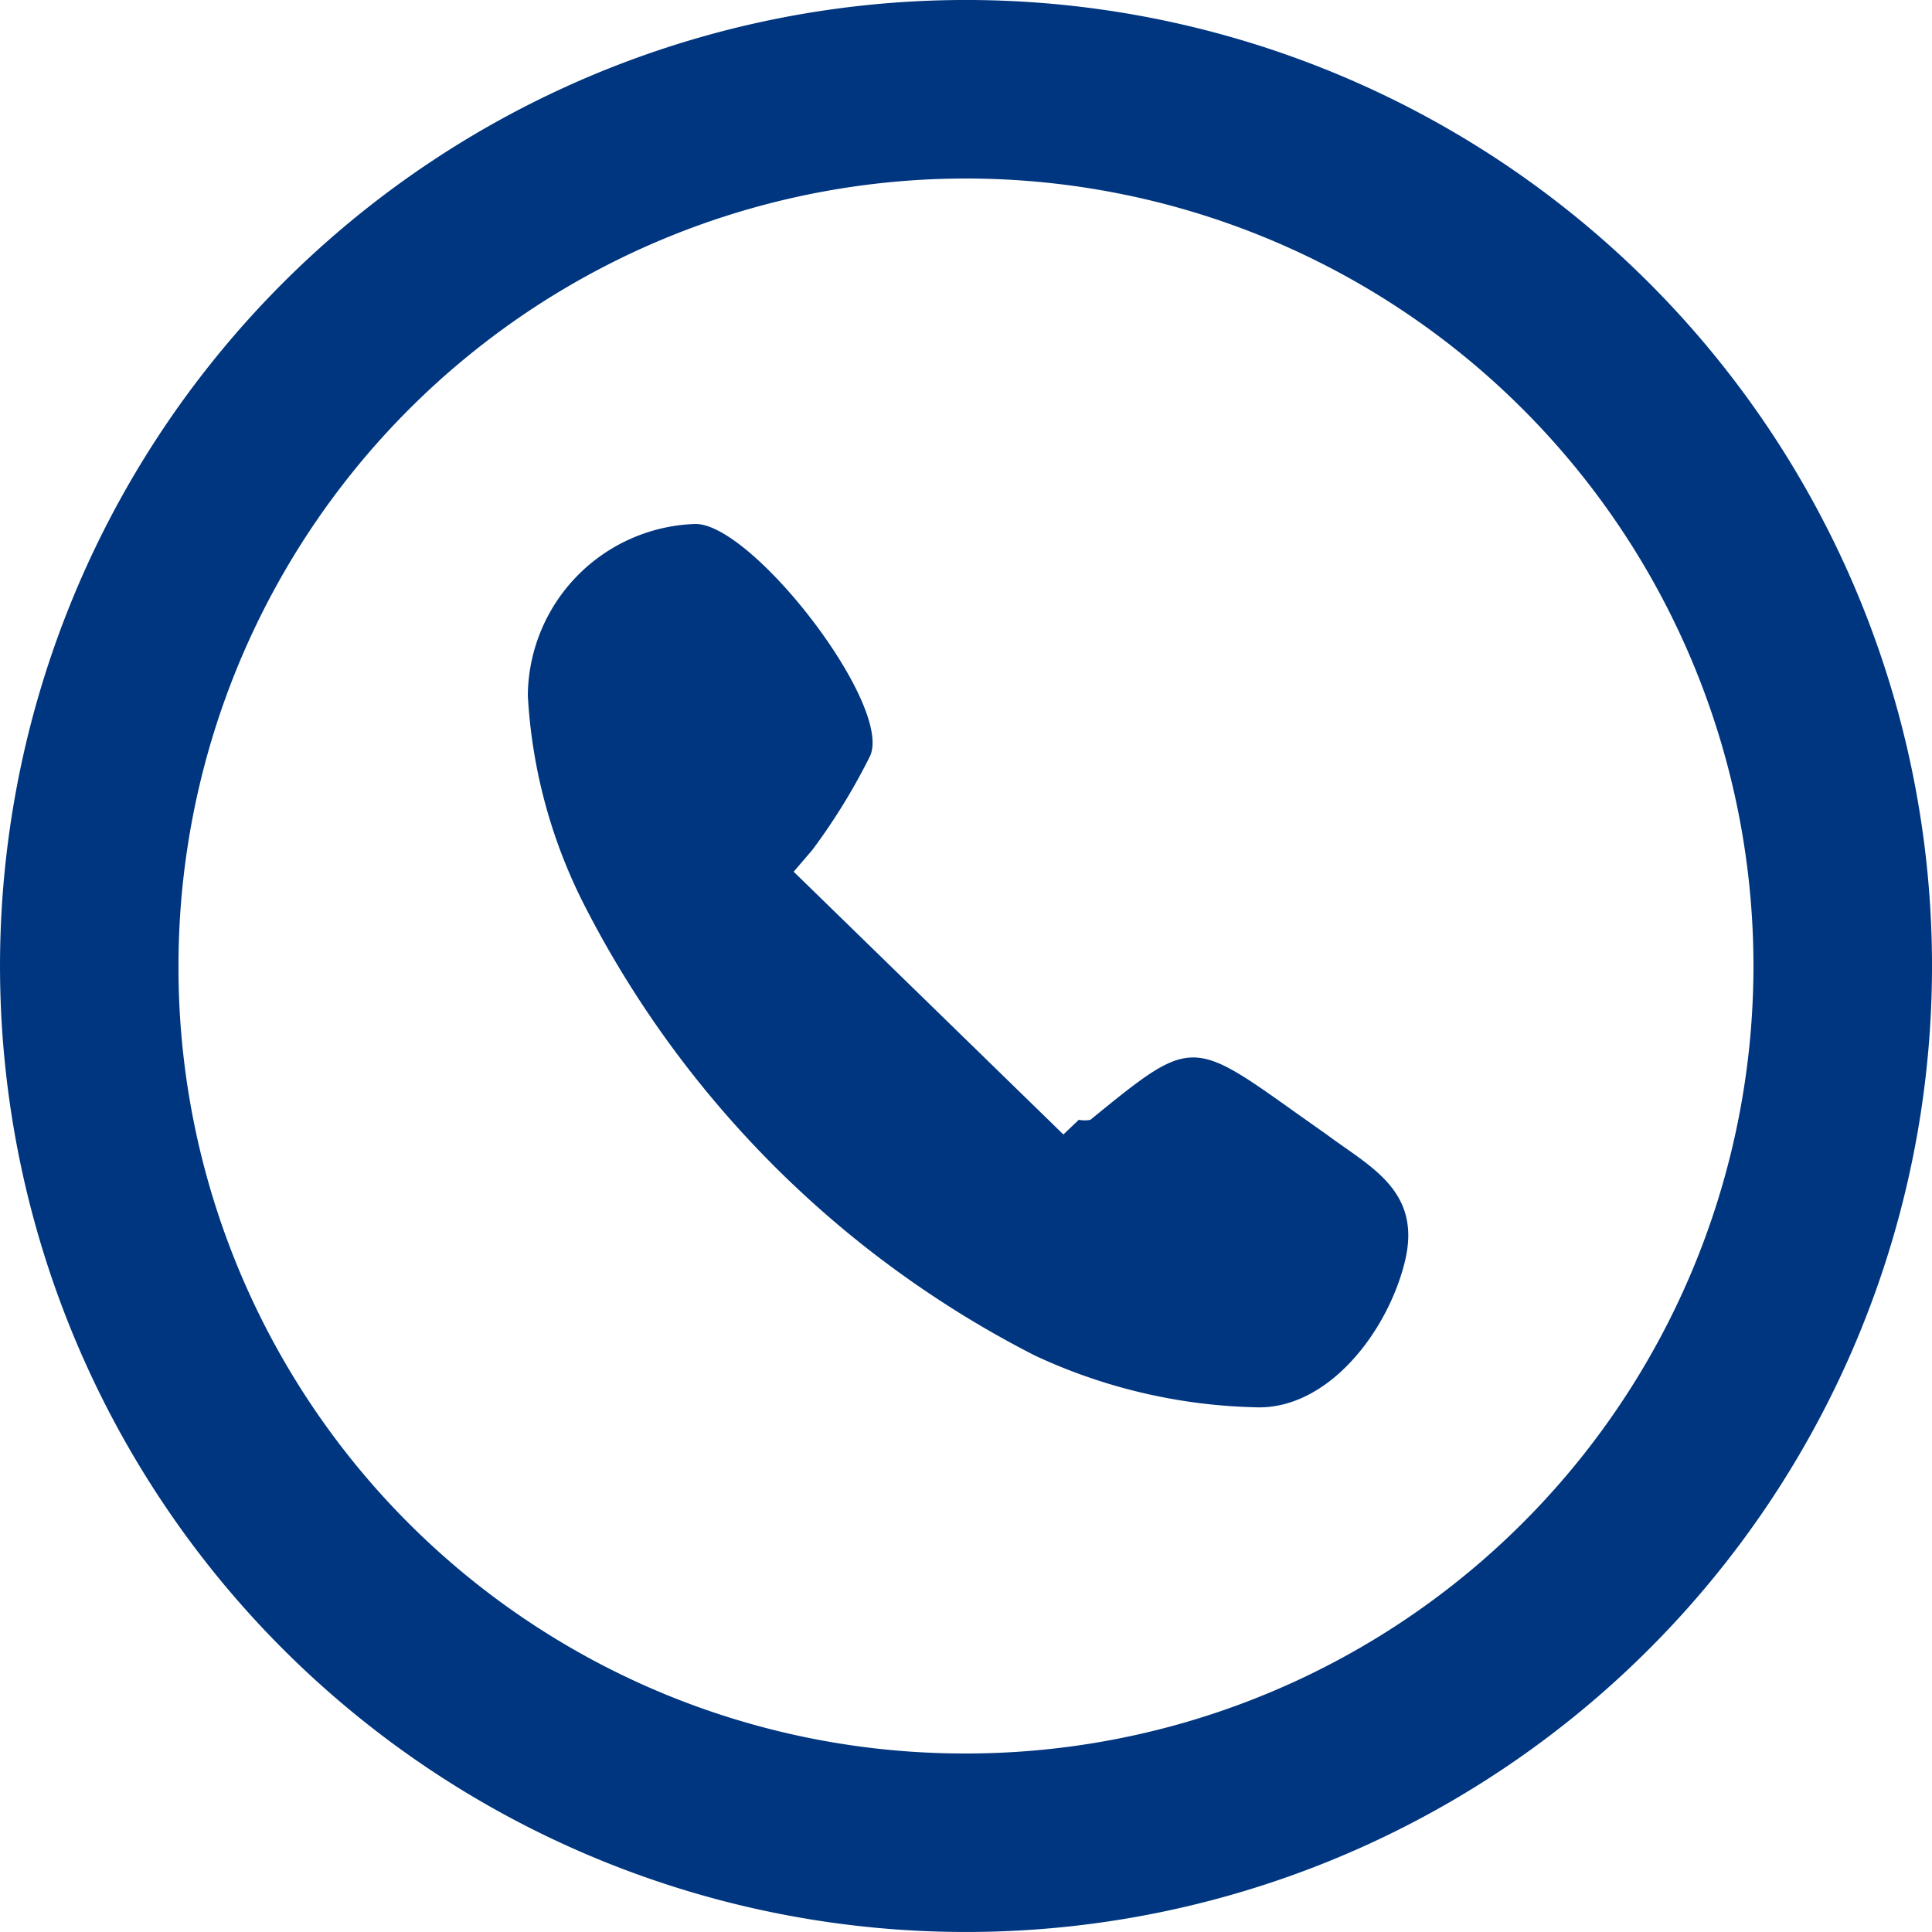
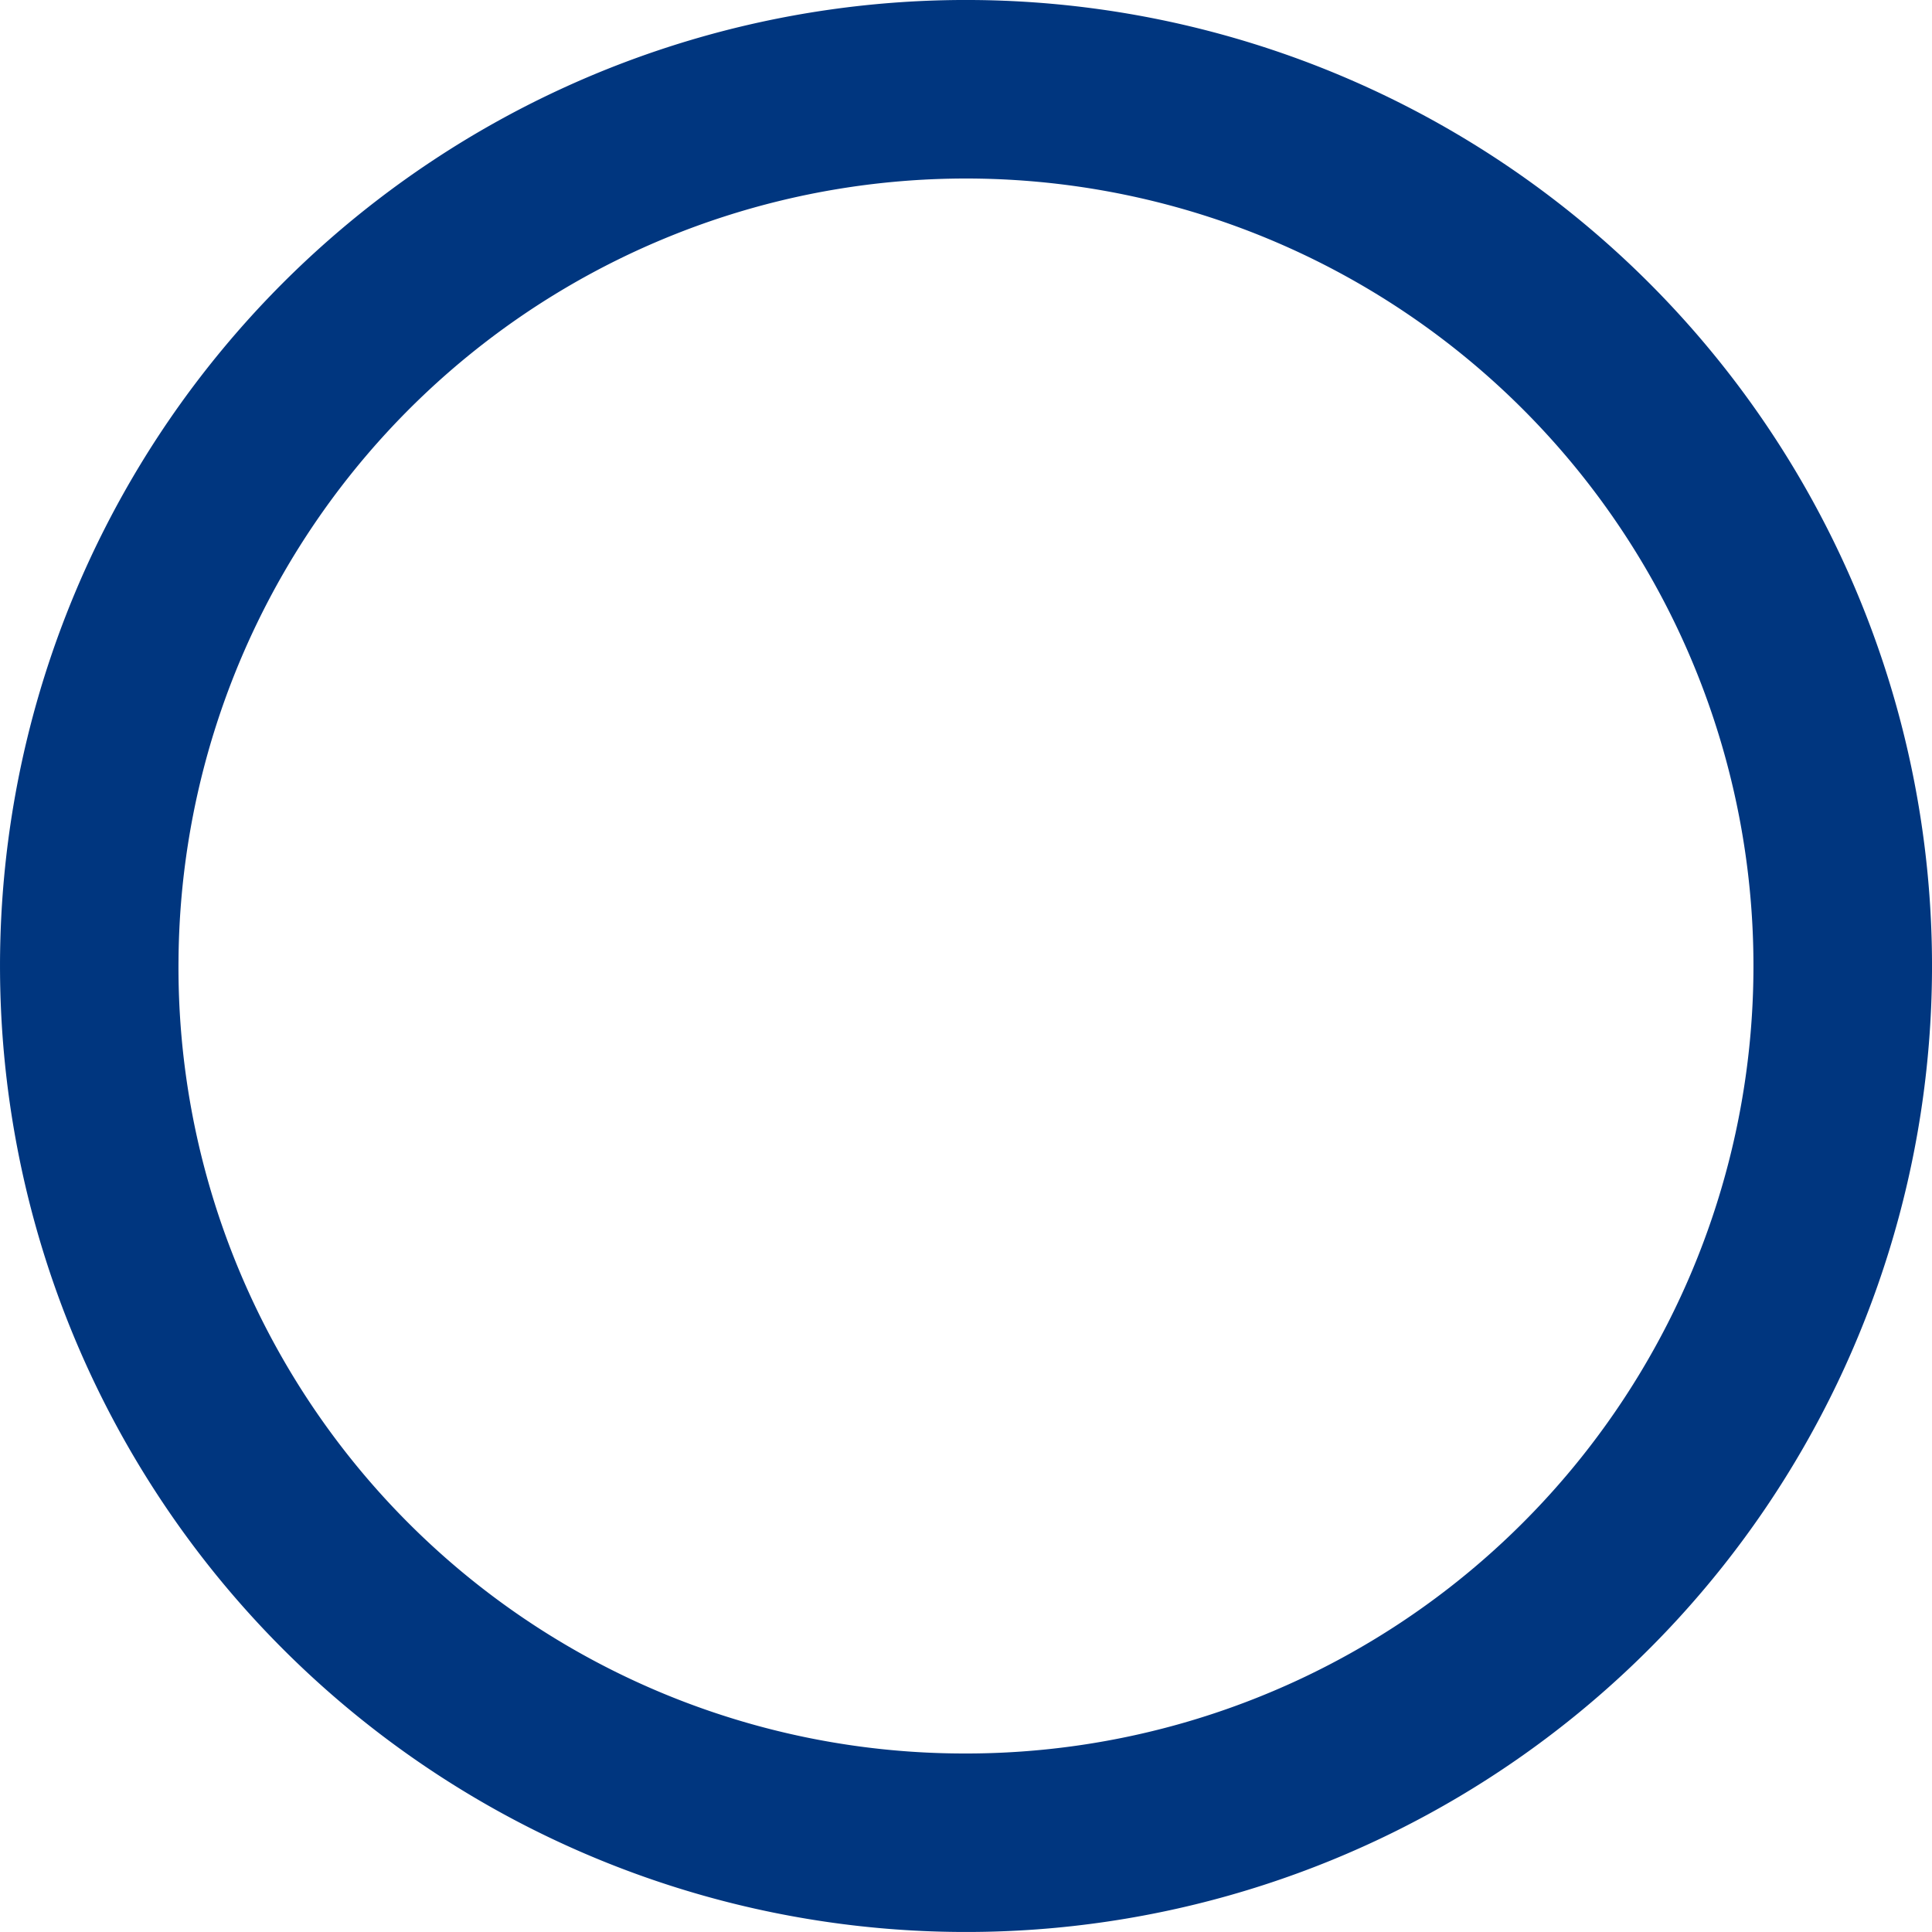
<svg xmlns="http://www.w3.org/2000/svg" viewBox="0 0 25 25">
  <defs>
    <style>.cls-1{fill:#00367f;fill-rule:evenodd;}</style>
  </defs>
  <g id="Layer_2" data-name="Layer 2">
    <g id="Grid">
      <path class="cls-1" d="M25,12.57A12.5,12.5,0,1,1,12.57,0,12.5,12.5,0,0,1,25,12.57ZM12.46,22.69A10.19,10.19,0,1,0,2.31,12.42,10.17,10.17,0,0,0,12.46,22.69Z" />
-       <path class="cls-1" d="M10.27,11.28l3.49,3.4.2-.19a.37.37,0,0,0,.15,0c1.3-1.06,1.3-1.06,2.66-.09l.41.29c.55.41,1.22.72,1,1.63s-1,1.93-1.94,1.89a7.13,7.13,0,0,1-2.85-.67,13.37,13.37,0,0,1-5.84-5.85A6.78,6.78,0,0,1,6.83,9,2.24,2.24,0,0,1,9,6.78c.74,0,2.55,2.34,2.26,3A7.92,7.92,0,0,1,10.51,11Z" />
    </g>
  </g>
</svg>